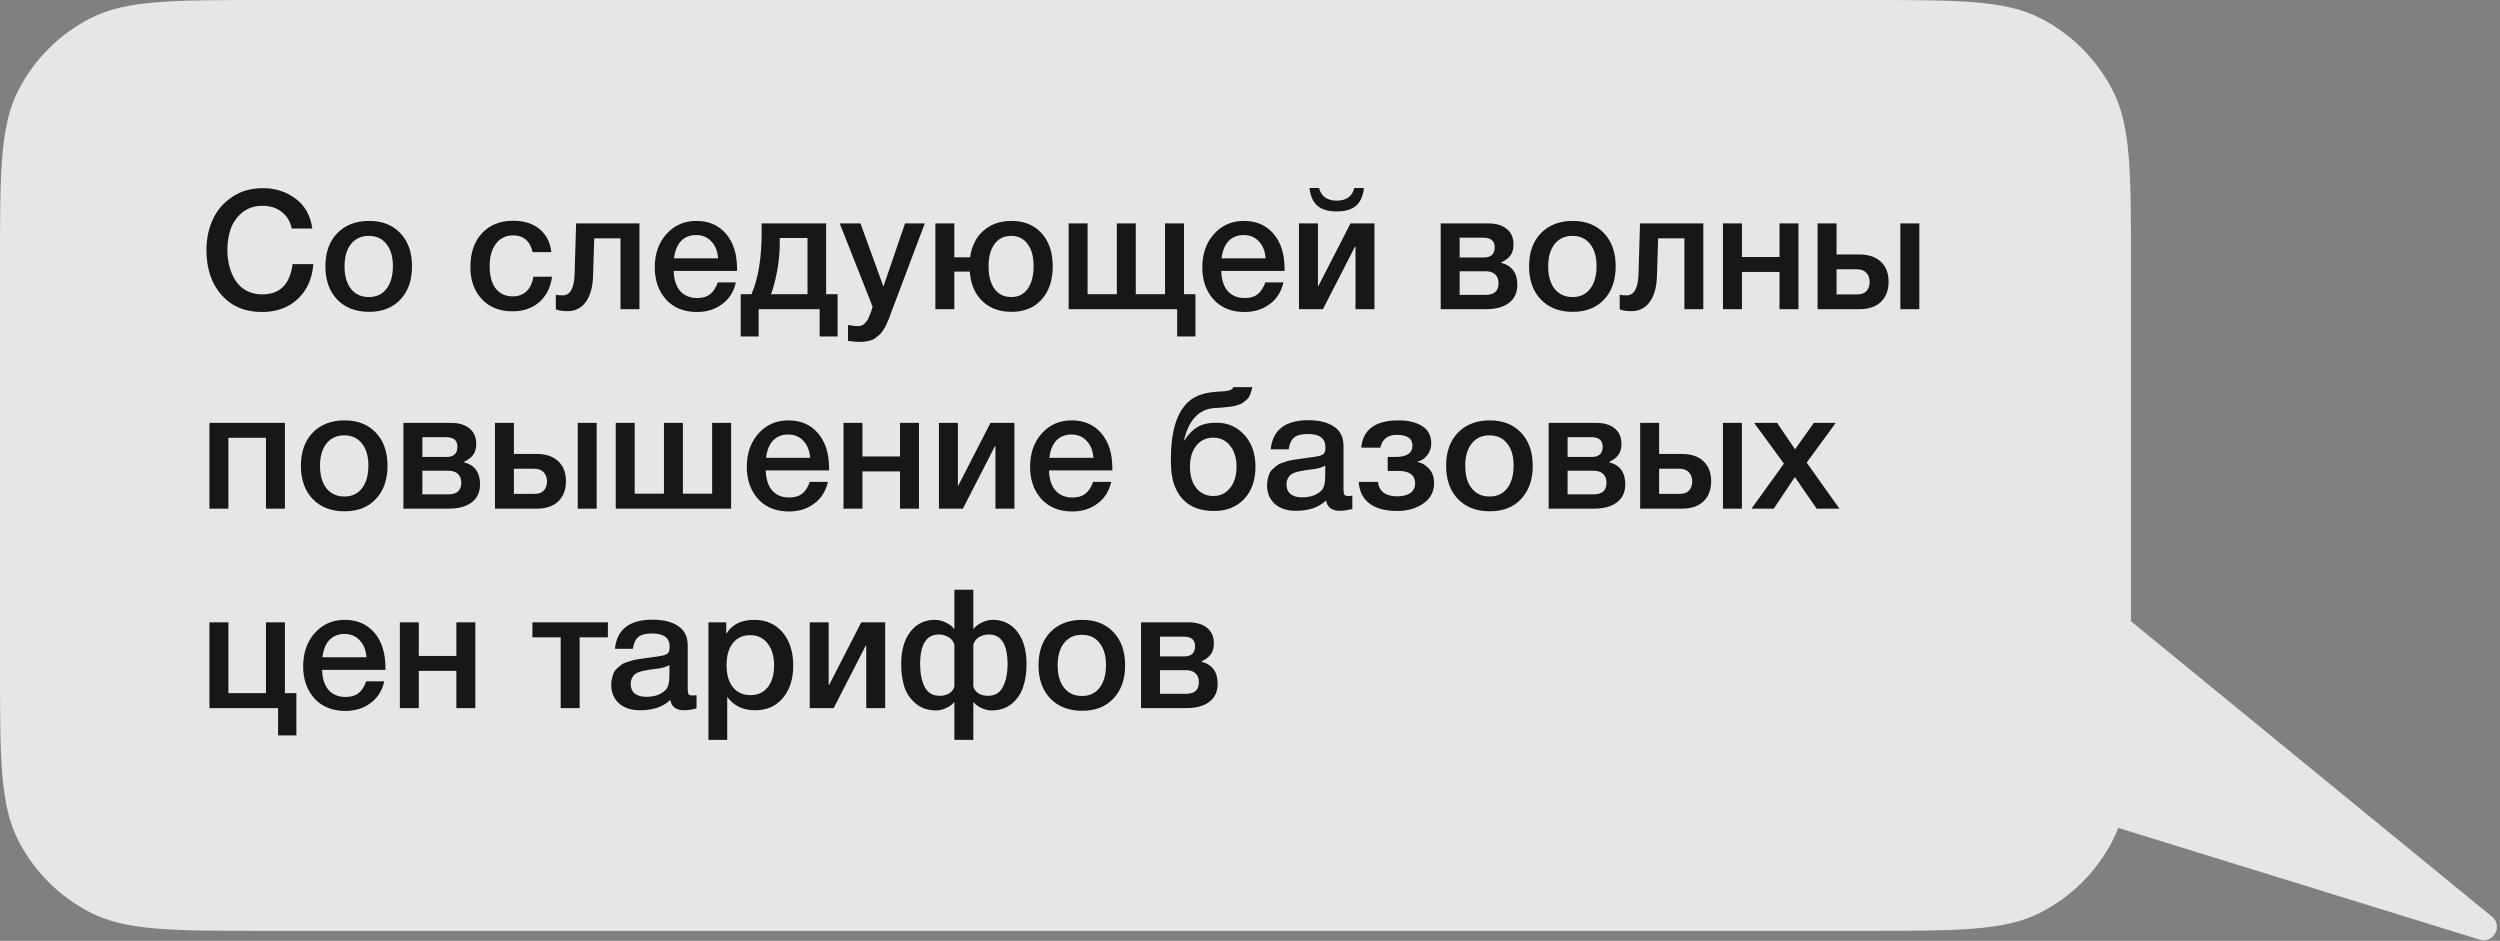
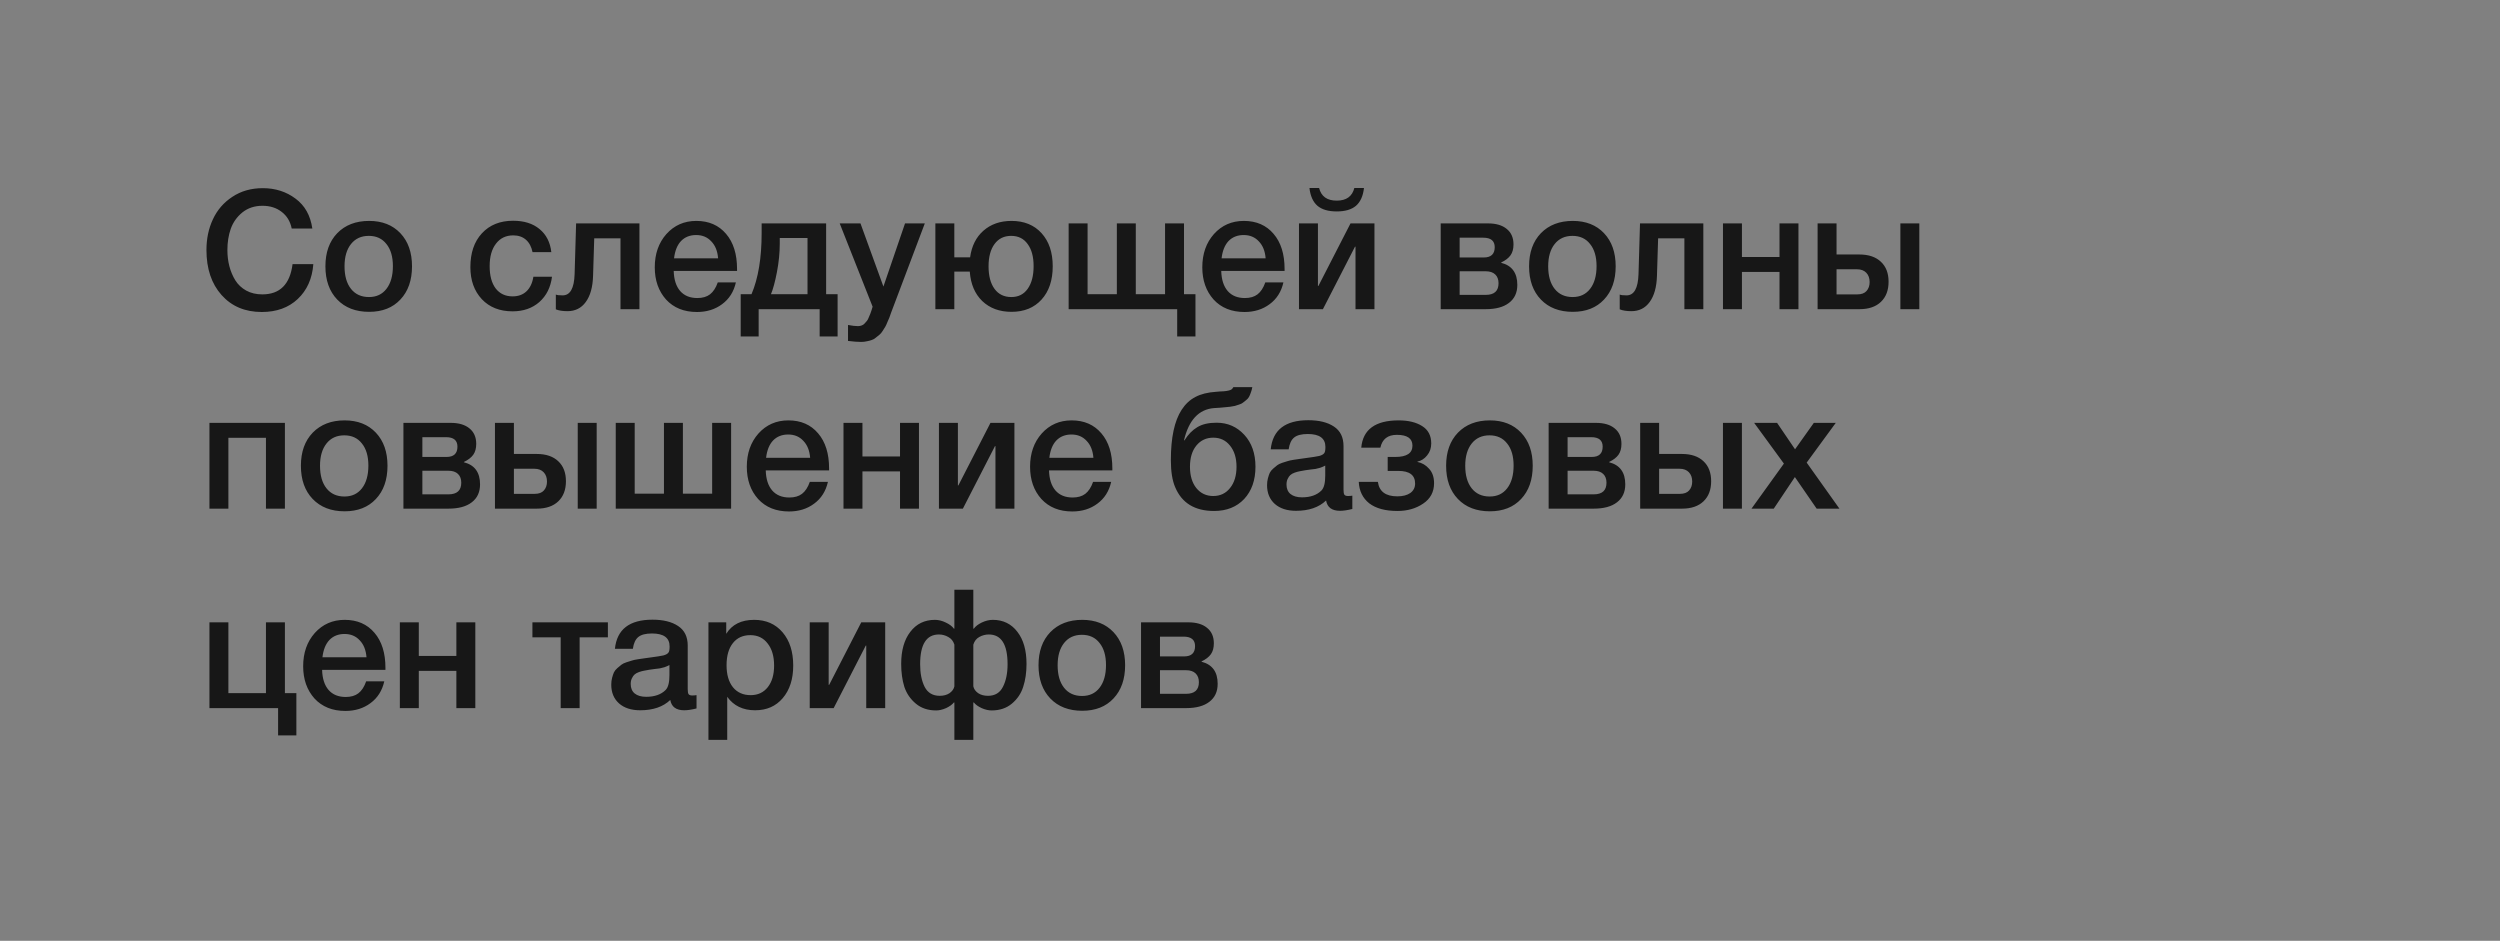
<svg xmlns="http://www.w3.org/2000/svg" width="752" height="283" viewBox="0 0 752 283" fill="none">
  <rect x="0" y="0" width="752" height="283" fill="#808080" stroke="none" />
-   <path fill-rule="evenodd" clip-rule="evenodd" d="M5.45 27.3C0 37.996 0 51.997 0 80V200C0 228.003 0 242.004 5.45 252.7C10.243 262.108 17.892 269.757 27.3 274.55C37.996 280 51.997 280 80 280H561C589.003 280 603.004 280 613.7 274.55C623.108 269.757 630.757 262.108 635.55 252.7C636.151 251.521 636.685 250.303 637.161 249.029L745.867 282.639C750.063 283.937 752.981 278.504 749.582 275.722L641 186.873V80C641 51.997 641 37.996 635.55 27.3C630.757 17.892 623.108 10.243 613.7 5.45C603.004 0 589.003 0 561 0H80C51.997 0 37.996 0 27.3 5.45C17.892 10.243 10.243 17.892 5.45 27.3Z" fill="white" fill-opacity="0.8" />
  <path d="M94.25 79.45C93.917 83.817 92.35 87.317 89.55 89.95C86.783 92.55 83.183 93.85 78.75 93.85C73.717 93.85 69.683 92.15 66.65 88.75C63.617 85.35 62.1 80.833 62.1 75.2C62.1 71.8 62.75 68.717 64.05 65.95C65.35 63.15 67.3 60.9 69.9 59.2C72.5 57.467 75.55 56.6 79.05 56.6C82.817 56.6 86.1 57.65 88.9 59.75C91.7 61.817 93.383 64.817 93.95 68.75H87.75C87.317 66.617 86.317 64.95 84.75 63.75C83.183 62.517 81.25 61.9 78.95 61.9C76.583 61.9 74.567 62.567 72.9 63.9C71.267 65.233 70.1 66.883 69.4 68.85C68.733 70.783 68.4 72.9 68.4 75.2C68.4 76.933 68.6 78.567 69 80.1C69.4 81.633 70 83.05 70.8 84.35C71.6 85.617 72.683 86.633 74.05 87.4C75.45 88.167 77.067 88.55 78.9 88.55C84.2 88.55 87.233 85.517 88 79.45H94.25ZM111.034 66.45C114.967 66.45 118.101 67.683 120.434 70.15C122.767 72.617 123.934 75.933 123.934 80.1C123.934 84.3 122.767 87.633 120.434 90.1C118.134 92.567 115.001 93.8 111.034 93.8C107.001 93.8 103.801 92.567 101.434 90.1C99.067 87.633 97.884 84.3 97.884 80.1C97.884 75.933 99.067 72.617 101.434 70.15C103.834 67.683 107.034 66.45 111.034 66.45ZM116.234 73.4C114.967 71.767 113.201 70.95 110.934 70.95C108.667 70.95 106.884 71.767 105.584 73.4C104.284 75.033 103.634 77.267 103.634 80.1C103.634 83 104.284 85.267 105.584 86.9C106.884 88.533 108.684 89.35 110.984 89.35C113.217 89.35 114.967 88.533 116.234 86.9C117.534 85.233 118.184 82.95 118.184 80.05C118.184 77.217 117.534 75 116.234 73.4ZM166.039 83.25C165.639 86.417 164.372 88.95 162.239 90.85C160.105 92.717 157.422 93.65 154.189 93.65C150.322 93.65 147.239 92.433 144.939 90C142.639 87.533 141.489 84.317 141.489 80.35C141.489 76.083 142.639 72.7 144.939 70.2C147.272 67.667 150.405 66.4 154.339 66.4C157.639 66.4 160.289 67.233 162.289 68.9C164.322 70.567 165.505 72.883 165.839 75.85H160.189C159.855 74.217 159.189 72.967 158.189 72.1C157.189 71.233 155.922 70.8 154.389 70.8C152.189 70.8 150.455 71.633 149.189 73.3C147.922 74.933 147.289 77.183 147.289 80.05C147.289 82.917 147.889 85.15 149.089 86.75C150.322 88.35 152.022 89.15 154.189 89.15C155.889 89.15 157.272 88.65 158.339 87.65C159.439 86.617 160.139 85.15 160.439 83.25H166.039ZM192.343 93H186.643V71.7H178.743L178.393 83C178.293 86.367 177.56 88.983 176.193 90.85C174.86 92.683 173.026 93.6 170.693 93.6C169.26 93.6 168.093 93.417 167.193 93.05V88.6C167.526 88.767 168.21 88.85 169.243 88.85C171.51 88.85 172.71 86.717 172.843 82.45L173.293 67.2H192.343V93ZM221.354 84.95C220.721 87.75 219.337 89.933 217.204 91.5C215.104 93.067 212.587 93.85 209.654 93.85C205.754 93.85 202.654 92.6 200.354 90.1C198.087 87.567 196.954 84.333 196.954 80.4C196.954 76.367 198.121 73.033 200.454 70.4C202.821 67.767 205.821 66.45 209.454 66.45C213.221 66.45 216.204 67.75 218.404 70.35C220.604 72.917 221.704 76.433 221.704 80.9V81.5H202.654C202.721 84.1 203.371 86.117 204.604 87.55C205.837 88.95 207.554 89.65 209.754 89.65C211.321 89.65 212.587 89.283 213.554 88.55C214.554 87.783 215.337 86.583 215.904 84.95H221.354ZM216.004 77.7C215.837 75.533 215.154 73.833 213.954 72.6C212.787 71.333 211.271 70.7 209.404 70.7C207.537 70.7 206.021 71.3 204.854 72.5C203.721 73.7 203.021 75.433 202.754 77.7H216.004ZM251.951 101.2H246.551V93H228.201V101.2H222.801V88.5H226.051C228.085 83.733 229.101 77.6 229.101 70.1V67.2H248.501V88.5H251.951V101.2ZM242.901 88.5V71.6H234.551V73.35C234.551 76.05 234.268 78.883 233.701 81.85C233.135 84.783 232.535 87 231.901 88.5H242.901ZM278.182 67.2L268.632 92.5C268.532 92.733 268.348 93.217 268.082 93.95C267.815 94.717 267.632 95.233 267.532 95.5C267.432 95.767 267.232 96.233 266.932 96.9C266.665 97.567 266.448 98.033 266.282 98.3C266.115 98.567 265.865 98.967 265.532 99.5C265.198 100.033 264.882 100.417 264.582 100.65C264.315 100.883 263.965 101.167 263.532 101.5C263.132 101.867 262.715 102.117 262.282 102.25C261.848 102.417 261.348 102.55 260.782 102.65C260.248 102.783 259.665 102.85 259.032 102.85C257.965 102.85 256.648 102.75 255.082 102.55V97.75C256.282 97.983 257.282 98.1 258.082 98.1C258.482 98.1 258.848 98.033 259.182 97.9C259.515 97.8 259.815 97.6 260.082 97.3C260.348 97.033 260.582 96.767 260.782 96.5C260.982 96.267 261.165 95.917 261.332 95.45C261.532 95.017 261.682 94.667 261.782 94.4C261.882 94.167 262.015 93.783 262.182 93.25C262.348 92.717 262.448 92.383 262.482 92.25L252.582 67.2H258.832L265.732 86.2L272.232 67.2H278.182ZM304.259 66.45C308.059 66.45 311.076 67.683 313.309 70.15C315.543 72.617 316.659 75.933 316.659 80.1C316.659 84.3 315.543 87.633 313.309 90.1C311.076 92.567 308.059 93.8 304.259 93.8C300.659 93.8 297.726 92.717 295.459 90.55C293.226 88.383 291.976 85.433 291.709 81.7H287.059V93H281.359V67.2H287.059V77.4H291.809C292.276 74 293.609 71.333 295.809 69.4C298.043 67.433 300.859 66.45 304.259 66.45ZM309.109 73.4C307.943 71.767 306.293 70.95 304.159 70.95C302.026 70.95 300.359 71.767 299.159 73.4C297.959 75.033 297.359 77.267 297.359 80.1C297.359 83 297.959 85.267 299.159 86.9C300.359 88.533 302.043 89.35 304.209 89.35C306.309 89.35 307.943 88.533 309.109 86.9C310.309 85.233 310.909 82.95 310.909 80.05C310.909 77.217 310.309 75 309.109 73.4ZM321.447 93V67.2H327.147V88.5H335.947V67.2H341.647V88.5H350.447V67.2H356.147V88.5H359.597V101.2H354.097V93H321.447ZM386.051 84.95C385.418 87.75 384.035 89.933 381.901 91.5C379.801 93.067 377.285 93.85 374.351 93.85C370.451 93.85 367.351 92.6 365.051 90.1C362.785 87.567 361.651 84.333 361.651 80.4C361.651 76.367 362.818 73.033 365.151 70.4C367.518 67.767 370.518 66.45 374.151 66.45C377.918 66.45 380.901 67.75 383.101 70.35C385.301 72.917 386.401 76.433 386.401 80.9V81.5H367.351C367.418 84.1 368.068 86.117 369.301 87.55C370.535 88.95 372.251 89.65 374.451 89.65C376.018 89.65 377.285 89.283 378.251 88.55C379.251 87.783 380.035 86.583 380.601 84.95H386.051ZM380.701 77.7C380.535 75.533 379.851 73.833 378.651 72.6C377.485 71.333 375.968 70.7 374.101 70.7C372.235 70.7 370.718 71.3 369.551 72.5C368.418 73.7 367.718 75.433 367.451 77.7H380.701ZM410.284 56.55C410.018 58.95 409.218 60.733 407.884 61.9C406.551 63.033 404.618 63.6 402.084 63.6C399.551 63.6 397.618 63.033 396.284 61.9C394.951 60.733 394.151 58.95 393.884 56.55H396.784C397.418 59.083 399.184 60.35 402.084 60.35C404.984 60.35 406.751 59.083 407.384 56.55H410.284ZM397.934 93H390.734V67.2H396.434V86H396.584L406.234 67.2H413.434V93H407.734V74.2H407.584L397.934 93ZM456.411 85.7C456.411 88.033 455.578 89.833 453.911 91.1C452.278 92.367 449.945 93 446.911 93H433.361V67.2H447.611C450.011 67.2 451.878 67.75 453.211 68.85C454.578 69.95 455.261 71.5 455.261 73.5C455.261 74.867 454.961 75.967 454.361 76.8C453.761 77.633 452.828 78.35 451.561 78.95V79.05C454.795 79.883 456.411 82.1 456.411 85.7ZM446.911 81.6H439.061V88.7H446.911C449.478 88.7 450.761 87.533 450.761 85.2C450.761 84.067 450.428 83.183 449.761 82.55C449.095 81.917 448.145 81.6 446.911 81.6ZM446.161 71.5H439.061V77.45H446.311C448.511 77.45 449.611 76.417 449.611 74.35C449.611 72.45 448.461 71.5 446.161 71.5ZM473.095 66.45C477.028 66.45 480.161 67.683 482.495 70.15C484.828 72.617 485.995 75.933 485.995 80.1C485.995 84.3 484.828 87.633 482.495 90.1C480.195 92.567 477.061 93.8 473.095 93.8C469.061 93.8 465.861 92.567 463.495 90.1C461.128 87.633 459.945 84.3 459.945 80.1C459.945 75.933 461.128 72.617 463.495 70.15C465.895 67.683 469.095 66.45 473.095 66.45ZM478.295 73.4C477.028 71.767 475.261 70.95 472.995 70.95C470.728 70.95 468.945 71.767 467.645 73.4C466.345 75.033 465.695 77.267 465.695 80.1C465.695 83 466.345 85.267 467.645 86.9C468.945 88.533 470.745 89.35 473.045 89.35C475.278 89.35 477.028 88.533 478.295 86.9C479.595 85.233 480.245 82.95 480.245 80.05C480.245 77.217 479.595 75 478.295 73.4ZM512.363 93H506.663V71.7H498.763L498.413 83C498.313 86.367 497.579 88.983 496.213 90.85C494.879 92.683 493.046 93.6 490.713 93.6C489.279 93.6 488.113 93.417 487.213 93.05V88.6C487.546 88.767 488.229 88.85 489.263 88.85C491.529 88.85 492.729 86.717 492.863 82.45L493.313 67.2H512.363V93ZM523.973 93H518.273V67.2H523.973V77.3H535.273V67.2H540.973V93H535.273V81.8H523.973V93ZM571.634 67.2H577.334V93H571.634V67.2ZM565.784 78.75C567.318 80.183 568.084 82.183 568.084 84.75C568.084 87.317 567.318 89.333 565.784 90.8C564.251 92.267 562.101 93 559.334 93H546.734V67.2H552.434V76.55H559.284C562.084 76.55 564.251 77.283 565.784 78.75ZM562.384 84.85C562.384 83.683 562.051 82.75 561.384 82.05C560.718 81.35 559.784 81 558.584 81H552.434V88.55H558.684C559.918 88.55 560.834 88.217 561.434 87.55C562.068 86.85 562.384 85.95 562.384 84.85ZM68.7 153H63V127.2H85.7V153H80V131.7H68.7V153ZM103.661 126.45C107.594 126.45 110.728 127.683 113.061 130.15C115.394 132.617 116.561 135.933 116.561 140.1C116.561 144.3 115.394 147.633 113.061 150.1C110.761 152.567 107.628 153.8 103.661 153.8C99.628 153.8 96.428 152.567 94.061 150.1C91.694 147.633 90.511 144.3 90.511 140.1C90.511 135.933 91.694 132.617 94.061 130.15C96.461 127.683 99.661 126.45 103.661 126.45ZM108.861 133.4C107.594 131.767 105.828 130.95 103.561 130.95C101.294 130.95 99.511 131.767 98.211 133.4C96.911 135.033 96.261 137.267 96.261 140.1C96.261 143 96.911 145.267 98.211 146.9C99.511 148.533 101.311 149.35 103.611 149.35C105.844 149.35 107.594 148.533 108.861 146.9C110.161 145.233 110.811 142.95 110.811 140.05C110.811 137.217 110.161 135 108.861 133.4ZM144.4 145.7C144.4 148.033 143.566 149.833 141.9 151.1C140.266 152.367 137.933 153 134.9 153H121.35V127.2H135.6C138 127.2 139.866 127.75 141.2 128.85C142.566 129.95 143.25 131.5 143.25 133.5C143.25 134.867 142.95 135.967 142.35 136.8C141.75 137.633 140.816 138.35 139.55 138.95V139.05C142.783 139.883 144.4 142.1 144.4 145.7ZM134.9 141.6H127.05V148.7H134.9C137.466 148.7 138.75 147.533 138.75 145.2C138.75 144.067 138.416 143.183 137.75 142.55C137.083 141.917 136.133 141.6 134.9 141.6ZM134.15 131.5H127.05V137.45H134.3C136.5 137.45 137.6 136.417 137.6 134.35C137.6 132.45 136.45 131.5 134.15 131.5ZM173.783 127.2H179.483V153H173.783V127.2ZM167.933 138.75C169.466 140.183 170.233 142.183 170.233 144.75C170.233 147.317 169.466 149.333 167.933 150.8C166.399 152.267 164.249 153 161.483 153H148.883V127.2H154.583V136.55H161.433C164.233 136.55 166.399 137.283 167.933 138.75ZM164.533 144.85C164.533 143.683 164.199 142.75 163.533 142.05C162.866 141.35 161.933 141 160.733 141H154.583V148.55H160.833C162.066 148.55 162.983 148.217 163.583 147.55C164.216 146.85 164.533 145.95 164.533 144.85ZM185.217 153V127.2H190.917V148.5H199.717V127.2H205.417V148.5H214.217V127.2H219.917V153H185.217ZM249.039 144.95C248.406 147.75 247.023 149.933 244.889 151.5C242.789 153.067 240.273 153.85 237.339 153.85C233.439 153.85 230.339 152.6 228.039 150.1C225.773 147.567 224.639 144.333 224.639 140.4C224.639 136.367 225.806 133.033 228.139 130.4C230.506 127.767 233.506 126.45 237.139 126.45C240.906 126.45 243.889 127.75 246.089 130.35C248.289 132.917 249.389 136.433 249.389 140.9V141.5H230.339C230.406 144.1 231.056 146.117 232.289 147.55C233.523 148.95 235.239 149.65 237.439 149.65C239.006 149.65 240.273 149.283 241.239 148.55C242.239 147.783 243.023 146.583 243.589 144.95H249.039ZM243.689 137.7C243.523 135.533 242.839 133.833 241.639 132.6C240.473 131.333 238.956 130.7 237.089 130.7C235.223 130.7 233.706 131.3 232.539 132.5C231.406 133.7 230.706 135.433 230.439 137.7H243.689ZM259.423 153H253.723V127.2H259.423V137.3H270.723V127.2H276.423V153H270.723V141.8H259.423V153ZM289.634 153H282.434V127.2H288.134V146H288.284L297.934 127.2H305.134V153H299.434V134.2H299.284L289.634 153ZM334.245 144.95C333.611 147.75 332.228 149.933 330.095 151.5C327.995 153.067 325.478 153.85 322.545 153.85C318.645 153.85 315.545 152.6 313.245 150.1C310.978 147.567 309.845 144.333 309.845 140.4C309.845 136.367 311.011 133.033 313.345 130.4C315.711 127.767 318.711 126.45 322.345 126.45C326.111 126.45 329.095 127.75 331.295 130.35C333.495 132.917 334.595 136.433 334.595 140.9V141.5H315.545C315.611 144.1 316.261 146.117 317.495 147.55C318.728 148.95 320.445 149.65 322.645 149.65C324.211 149.65 325.478 149.283 326.445 148.55C327.445 147.783 328.228 146.583 328.795 144.95H334.245ZM328.895 137.7C328.728 135.533 328.045 133.833 326.845 132.6C325.678 131.333 324.161 130.7 322.295 130.7C320.428 130.7 318.911 131.3 317.745 132.5C316.611 133.7 315.911 135.433 315.645 137.7H328.895ZM377.644 140.4C377.644 144.433 376.51 147.667 374.244 150.1C371.977 152.5 368.96 153.7 365.194 153.7C359.394 153.7 355.494 151.317 353.494 146.55C352.627 144.55 352.194 141.833 352.194 138.4C352.194 131.633 353.277 126.583 355.444 123.25C356.577 121.517 357.96 120.233 359.594 119.4C361.227 118.533 363.294 118.017 365.794 117.85C366.094 117.817 366.494 117.783 366.994 117.75C367.527 117.717 367.894 117.7 368.094 117.7C368.327 117.667 368.61 117.633 368.944 117.6C369.31 117.533 369.56 117.483 369.694 117.45C369.86 117.383 370.044 117.317 370.244 117.25C370.444 117.15 370.594 117.033 370.694 116.9C370.794 116.767 370.894 116.617 370.994 116.45H376.694C376.594 117.05 376.444 117.6 376.244 118.1C376.077 118.6 375.894 119.033 375.694 119.4C375.494 119.767 375.194 120.1 374.794 120.4C374.427 120.7 374.11 120.95 373.844 121.15C373.61 121.35 373.227 121.533 372.694 121.7C372.16 121.867 371.744 122 371.444 122.1C371.144 122.167 370.66 122.25 369.994 122.35C369.327 122.417 368.827 122.467 368.494 122.5C368.194 122.533 367.644 122.583 366.844 122.65C366.077 122.683 365.527 122.717 365.194 122.75C360.594 123.117 357.577 126.35 356.144 132.45H356.294C357.394 130.683 358.677 129.367 360.144 128.5C361.61 127.6 363.544 127.15 365.944 127.15C369.277 127.15 372.06 128.367 374.294 130.8C376.527 133.233 377.644 136.433 377.644 140.4ZM371.944 140.4C371.944 137.767 371.294 135.65 369.994 134.05C368.727 132.45 367.044 131.65 364.944 131.65C362.844 131.65 361.144 132.45 359.844 134.05C358.577 135.617 357.944 137.733 357.944 140.4C357.944 143.067 358.577 145.2 359.844 146.8C361.144 148.4 362.844 149.2 364.944 149.2C367.044 149.2 368.727 148.4 369.994 146.8C371.294 145.2 371.944 143.067 371.944 140.4ZM382.232 135.15C382.832 129.317 386.599 126.4 393.532 126.4C396.766 126.4 399.332 127.033 401.232 128.3C403.166 129.567 404.132 131.533 404.132 134.2V147.3C404.132 148.033 404.216 148.533 404.382 148.8C404.582 149.067 404.949 149.2 405.482 149.2C405.882 149.2 406.316 149.167 406.782 149.1V153.1C405.316 153.467 404.082 153.65 403.082 153.65C400.649 153.65 399.249 152.617 398.882 150.55C396.716 152.617 393.699 153.65 389.832 153.65C387.166 153.65 385.049 152.967 383.482 151.6C381.916 150.2 381.132 148.317 381.132 145.95C381.132 145.217 381.216 144.533 381.382 143.9C381.549 143.267 381.732 142.717 381.932 142.25C382.166 141.783 382.516 141.35 382.982 140.95C383.482 140.55 383.882 140.217 384.182 139.95C384.516 139.683 385.032 139.433 385.732 139.2C386.466 138.967 386.999 138.8 387.332 138.7C387.699 138.567 388.316 138.433 389.182 138.3C390.049 138.167 390.616 138.083 390.882 138.05C391.182 137.983 391.782 137.9 392.682 137.8C394.716 137.533 396.099 137.317 396.832 137.15C397.566 136.95 398.066 136.667 398.332 136.3C398.566 136.033 398.682 135.417 398.682 134.45C398.682 131.85 396.916 130.55 393.382 130.55C391.516 130.55 390.149 130.9 389.282 131.6C388.416 132.3 387.866 133.483 387.632 135.15H382.232ZM398.632 140.05C398.199 140.283 397.699 140.5 397.132 140.7C396.566 140.867 396.099 140.983 395.732 141.05C395.399 141.083 394.849 141.15 394.082 141.25C393.349 141.35 392.866 141.417 392.632 141.45C391.932 141.55 391.382 141.65 390.982 141.75C390.582 141.817 390.082 141.95 389.482 142.15C388.916 142.35 388.466 142.6 388.132 142.9C387.832 143.167 387.566 143.55 387.332 144.05C387.099 144.517 386.982 145.083 386.982 145.75C386.982 146.983 387.382 147.933 388.182 148.6C389.016 149.267 390.166 149.6 391.632 149.6C394.166 149.6 396.116 148.917 397.482 147.55C398.249 146.783 398.632 145.3 398.632 143.1V140.05ZM431.366 145.35C431.366 147.983 430.266 150.033 428.066 151.5C425.899 152.967 423.332 153.7 420.366 153.7C416.699 153.7 413.866 152.933 411.866 151.4C409.899 149.833 408.849 147.683 408.716 144.95H414.466C414.866 147.85 416.816 149.3 420.316 149.3C421.949 149.3 423.249 148.967 424.216 148.3C425.182 147.6 425.666 146.65 425.666 145.45C425.666 142.917 423.982 141.65 420.616 141.65H417.416V137.45H419.716C423.149 137.45 424.866 136.317 424.866 134.05C424.866 131.883 423.299 130.8 420.166 130.8C417.432 130.8 415.782 132.083 415.216 134.65H409.466C409.966 129.183 413.716 126.45 420.716 126.45C423.616 126.45 425.966 127.017 427.766 128.15C429.599 129.283 430.516 131.033 430.516 133.4C430.516 134.8 430.099 136 429.266 137C428.466 138 427.499 138.617 426.366 138.85V138.95C427.732 139.217 428.899 139.9 429.866 141C430.866 142.067 431.366 143.517 431.366 145.35ZM448.143 126.45C452.077 126.45 455.21 127.683 457.543 130.15C459.877 132.617 461.043 135.933 461.043 140.1C461.043 144.3 459.877 147.633 457.543 150.1C455.243 152.567 452.11 153.8 448.143 153.8C444.11 153.8 440.91 152.567 438.543 150.1C436.177 147.633 434.993 144.3 434.993 140.1C434.993 135.933 436.177 132.617 438.543 130.15C440.943 127.683 444.143 126.45 448.143 126.45ZM453.343 133.4C452.077 131.767 450.31 130.95 448.043 130.95C445.777 130.95 443.993 131.767 442.693 133.4C441.393 135.033 440.743 137.267 440.743 140.1C440.743 143 441.393 145.267 442.693 146.9C443.993 148.533 445.793 149.35 448.093 149.35C450.327 149.35 452.077 148.533 453.343 146.9C454.643 145.233 455.293 142.95 455.293 140.05C455.293 137.217 454.643 135 453.343 133.4ZM488.882 145.7C488.882 148.033 488.049 149.833 486.382 151.1C484.749 152.367 482.415 153 479.382 153H465.832V127.2H480.082C482.482 127.2 484.349 127.75 485.682 128.85C487.049 129.95 487.732 131.5 487.732 133.5C487.732 134.867 487.432 135.967 486.832 136.8C486.232 137.633 485.299 138.35 484.032 138.95V139.05C487.265 139.883 488.882 142.1 488.882 145.7ZM479.382 141.6H471.532V148.7H479.382C481.949 148.7 483.232 147.533 483.232 145.2C483.232 144.067 482.899 143.183 482.232 142.55C481.565 141.917 480.615 141.6 479.382 141.6ZM478.632 131.5H471.532V137.45H478.782C480.982 137.45 482.082 136.417 482.082 134.35C482.082 132.45 480.932 131.5 478.632 131.5ZM518.265 127.2H523.965V153H518.265V127.2ZM512.415 138.75C513.949 140.183 514.715 142.183 514.715 144.75C514.715 147.317 513.949 149.333 512.415 150.8C510.882 152.267 508.732 153 505.965 153H493.365V127.2H499.065V136.55H505.915C508.715 136.55 510.882 137.283 512.415 138.75ZM509.015 144.85C509.015 143.683 508.682 142.75 508.015 142.05C507.349 141.35 506.415 141 505.215 141H499.065V148.55H505.315C506.549 148.55 507.465 148.217 508.065 147.55C508.699 146.85 509.015 145.95 509.015 144.85ZM536.599 139.45L527.649 127.2H534.549L539.949 135.15L545.599 127.2H552.199L543.449 139.15L553.299 153H546.449L539.899 143.5L533.549 153H526.849L536.599 139.45ZM85.7 208.5H89.15V221.2H83.65V213H63V187.2H68.7V208.5H80V187.2H85.7V208.5ZM115.592 204.95C114.959 207.75 113.576 209.933 111.442 211.5C109.342 213.067 106.826 213.85 103.892 213.85C99.992 213.85 96.892 212.6 94.592 210.1C92.326 207.567 91.192 204.333 91.192 200.4C91.192 196.367 92.359 193.033 94.692 190.4C97.059 187.767 100.059 186.45 103.692 186.45C107.459 186.45 110.442 187.75 112.642 190.35C114.842 192.917 115.942 196.433 115.942 200.9V201.5H96.892C96.959 204.1 97.609 206.117 98.842 207.55C100.076 208.95 101.792 209.65 103.992 209.65C105.559 209.65 106.826 209.283 107.792 208.55C108.792 207.783 109.576 206.583 110.142 204.95H115.592ZM110.242 197.7C110.076 195.533 109.392 193.833 108.192 192.6C107.026 191.333 105.509 190.7 103.642 190.7C101.776 190.7 100.259 191.3 99.092 192.5C97.959 193.7 97.259 195.433 96.992 197.7H110.242ZM125.975 213H120.275V187.2H125.975V197.3H137.275V187.2H142.975V213H137.275V201.8H125.975V213ZM182.852 191.7H174.352V213H168.652V191.7H160.152V187.2H182.852V191.7ZM184.967 195.15C185.567 189.317 189.333 186.4 196.267 186.4C199.5 186.4 202.067 187.033 203.967 188.3C205.9 189.567 206.867 191.533 206.867 194.2V207.3C206.867 208.033 206.95 208.533 207.117 208.8C207.317 209.067 207.683 209.2 208.217 209.2C208.617 209.2 209.05 209.167 209.517 209.1V213.1C208.05 213.467 206.817 213.65 205.817 213.65C203.383 213.65 201.983 212.617 201.617 210.55C199.45 212.617 196.433 213.65 192.567 213.65C189.9 213.65 187.783 212.967 186.217 211.6C184.65 210.2 183.867 208.317 183.867 205.95C183.867 205.217 183.95 204.533 184.117 203.9C184.283 203.267 184.467 202.717 184.667 202.25C184.9 201.783 185.25 201.35 185.717 200.95C186.217 200.55 186.617 200.217 186.917 199.95C187.25 199.683 187.767 199.433 188.467 199.2C189.2 198.967 189.733 198.8 190.067 198.7C190.433 198.567 191.05 198.433 191.917 198.3C192.783 198.167 193.35 198.083 193.617 198.05C193.917 197.983 194.517 197.9 195.417 197.8C197.45 197.533 198.833 197.317 199.567 197.15C200.3 196.95 200.8 196.667 201.067 196.3C201.3 196.033 201.417 195.417 201.417 194.45C201.417 191.85 199.65 190.55 196.117 190.55C194.25 190.55 192.883 190.9 192.017 191.6C191.15 192.3 190.6 193.483 190.367 195.15H184.967ZM201.367 200.05C200.933 200.283 200.433 200.5 199.867 200.7C199.3 200.867 198.833 200.983 198.467 201.05C198.133 201.083 197.583 201.15 196.817 201.25C196.083 201.35 195.6 201.417 195.367 201.45C194.667 201.55 194.117 201.65 193.717 201.75C193.317 201.817 192.817 201.95 192.217 202.15C191.65 202.35 191.2 202.6 190.867 202.9C190.567 203.167 190.3 203.55 190.067 204.05C189.833 204.517 189.717 205.083 189.717 205.75C189.717 206.983 190.117 207.933 190.917 208.6C191.75 209.267 192.9 209.6 194.367 209.6C196.9 209.6 198.85 208.917 200.217 207.55C200.983 206.783 201.367 205.3 201.367 203.1V200.05ZM218.45 187.2V190.65C220.183 187.85 222.983 186.45 226.85 186.45C230.417 186.45 233.267 187.7 235.4 190.2C237.533 192.7 238.6 196.033 238.6 200.2C238.6 204.267 237.55 207.533 235.45 210C233.383 212.433 230.617 213.65 227.15 213.65C223.483 213.65 220.683 212.3 218.75 209.6V222.55H213.1V187.2H218.45ZM225.7 191.05C223.467 191.05 221.717 191.85 220.45 193.45C219.183 195.05 218.55 197.267 218.55 200.1C218.55 202.9 219.183 205.1 220.45 206.7C221.75 208.3 223.533 209.1 225.8 209.1C227.967 209.1 229.683 208.3 230.95 206.7C232.217 205.1 232.85 202.933 232.85 200.2C232.85 197.4 232.2 195.183 230.9 193.55C229.633 191.883 227.9 191.05 225.7 191.05ZM250.766 213H243.566V187.2H249.266V206H249.416L259.066 187.2H266.266V213H260.566V194.2H260.416L250.766 213ZM308.777 199.7C308.777 202.267 308.444 204.567 307.777 206.6C307.144 208.6 306.011 210.283 304.377 211.65C302.744 213.017 300.711 213.7 298.277 213.7C297.344 213.7 296.344 213.467 295.277 213C294.211 212.5 293.427 211.933 292.927 211.3H292.777V222.55H287.077V211.3H286.927C286.427 211.933 285.644 212.5 284.577 213C283.511 213.467 282.511 213.7 281.577 213.7C279.144 213.7 277.111 213.017 275.477 211.65C273.844 210.283 272.694 208.6 272.027 206.6C271.394 204.567 271.077 202.267 271.077 199.7C271.077 195.633 271.994 192.417 273.827 190.05C275.661 187.65 278.127 186.45 281.227 186.45C282.294 186.45 283.377 186.717 284.477 187.25C285.611 187.783 286.427 188.4 286.927 189.1H287.077V177.4H292.777V189.1H292.927C293.427 188.4 294.227 187.783 295.327 187.25C296.461 186.717 297.561 186.45 298.627 186.45C301.727 186.45 304.194 187.65 306.027 190.05C307.861 192.417 308.777 195.633 308.777 199.7ZM303.077 199.8C303.077 193.833 301.194 190.85 297.427 190.85C296.427 190.85 295.477 191.1 294.577 191.6C293.711 192.067 293.111 192.833 292.777 193.9V206.45C292.944 207.25 293.427 207.933 294.227 208.5C295.027 209.033 296.011 209.3 297.177 209.3C299.277 209.3 300.777 208.4 301.677 206.6C302.611 204.8 303.077 202.533 303.077 199.8ZM287.077 206.45V193.9C286.744 192.833 286.127 192.067 285.227 191.6C284.361 191.1 283.427 190.85 282.427 190.85C278.661 190.85 276.777 193.833 276.777 199.8C276.777 202.533 277.227 204.8 278.127 206.6C279.061 208.4 280.577 209.3 282.677 209.3C283.844 209.3 284.827 209.033 285.627 208.5C286.427 207.933 286.911 207.25 287.077 206.45ZM325.536 186.45C329.469 186.45 332.603 187.683 334.936 190.15C337.269 192.617 338.436 195.933 338.436 200.1C338.436 204.3 337.269 207.633 334.936 210.1C332.636 212.567 329.503 213.8 325.536 213.8C321.503 213.8 318.303 212.567 315.936 210.1C313.569 207.633 312.386 204.3 312.386 200.1C312.386 195.933 313.569 192.617 315.936 190.15C318.336 187.683 321.536 186.45 325.536 186.45ZM330.736 193.4C329.469 191.767 327.703 190.95 325.436 190.95C323.169 190.95 321.386 191.767 320.086 193.4C318.786 195.033 318.136 197.267 318.136 200.1C318.136 203 318.786 205.267 320.086 206.9C321.386 208.533 323.186 209.35 325.486 209.35C327.719 209.35 329.469 208.533 330.736 206.9C332.036 205.233 332.686 202.95 332.686 200.05C332.686 197.217 332.036 195 330.736 193.4ZM366.275 205.7C366.275 208.033 365.441 209.833 363.775 211.1C362.141 212.367 359.808 213 356.775 213H343.225V187.2H357.475C359.875 187.2 361.741 187.75 363.075 188.85C364.441 189.95 365.125 191.5 365.125 193.5C365.125 194.867 364.825 195.967 364.225 196.8C363.625 197.633 362.691 198.35 361.425 198.95V199.05C364.658 199.883 366.275 202.1 366.275 205.7ZM356.775 201.6H348.925V208.7H356.775C359.341 208.7 360.625 207.533 360.625 205.2C360.625 204.067 360.291 203.183 359.625 202.55C358.958 201.917 358.008 201.6 356.775 201.6ZM356.025 191.5H348.925V197.45H356.175C358.375 197.45 359.475 196.417 359.475 194.35C359.475 192.45 358.325 191.5 356.025 191.5Z" fill="#171717" />
</svg>